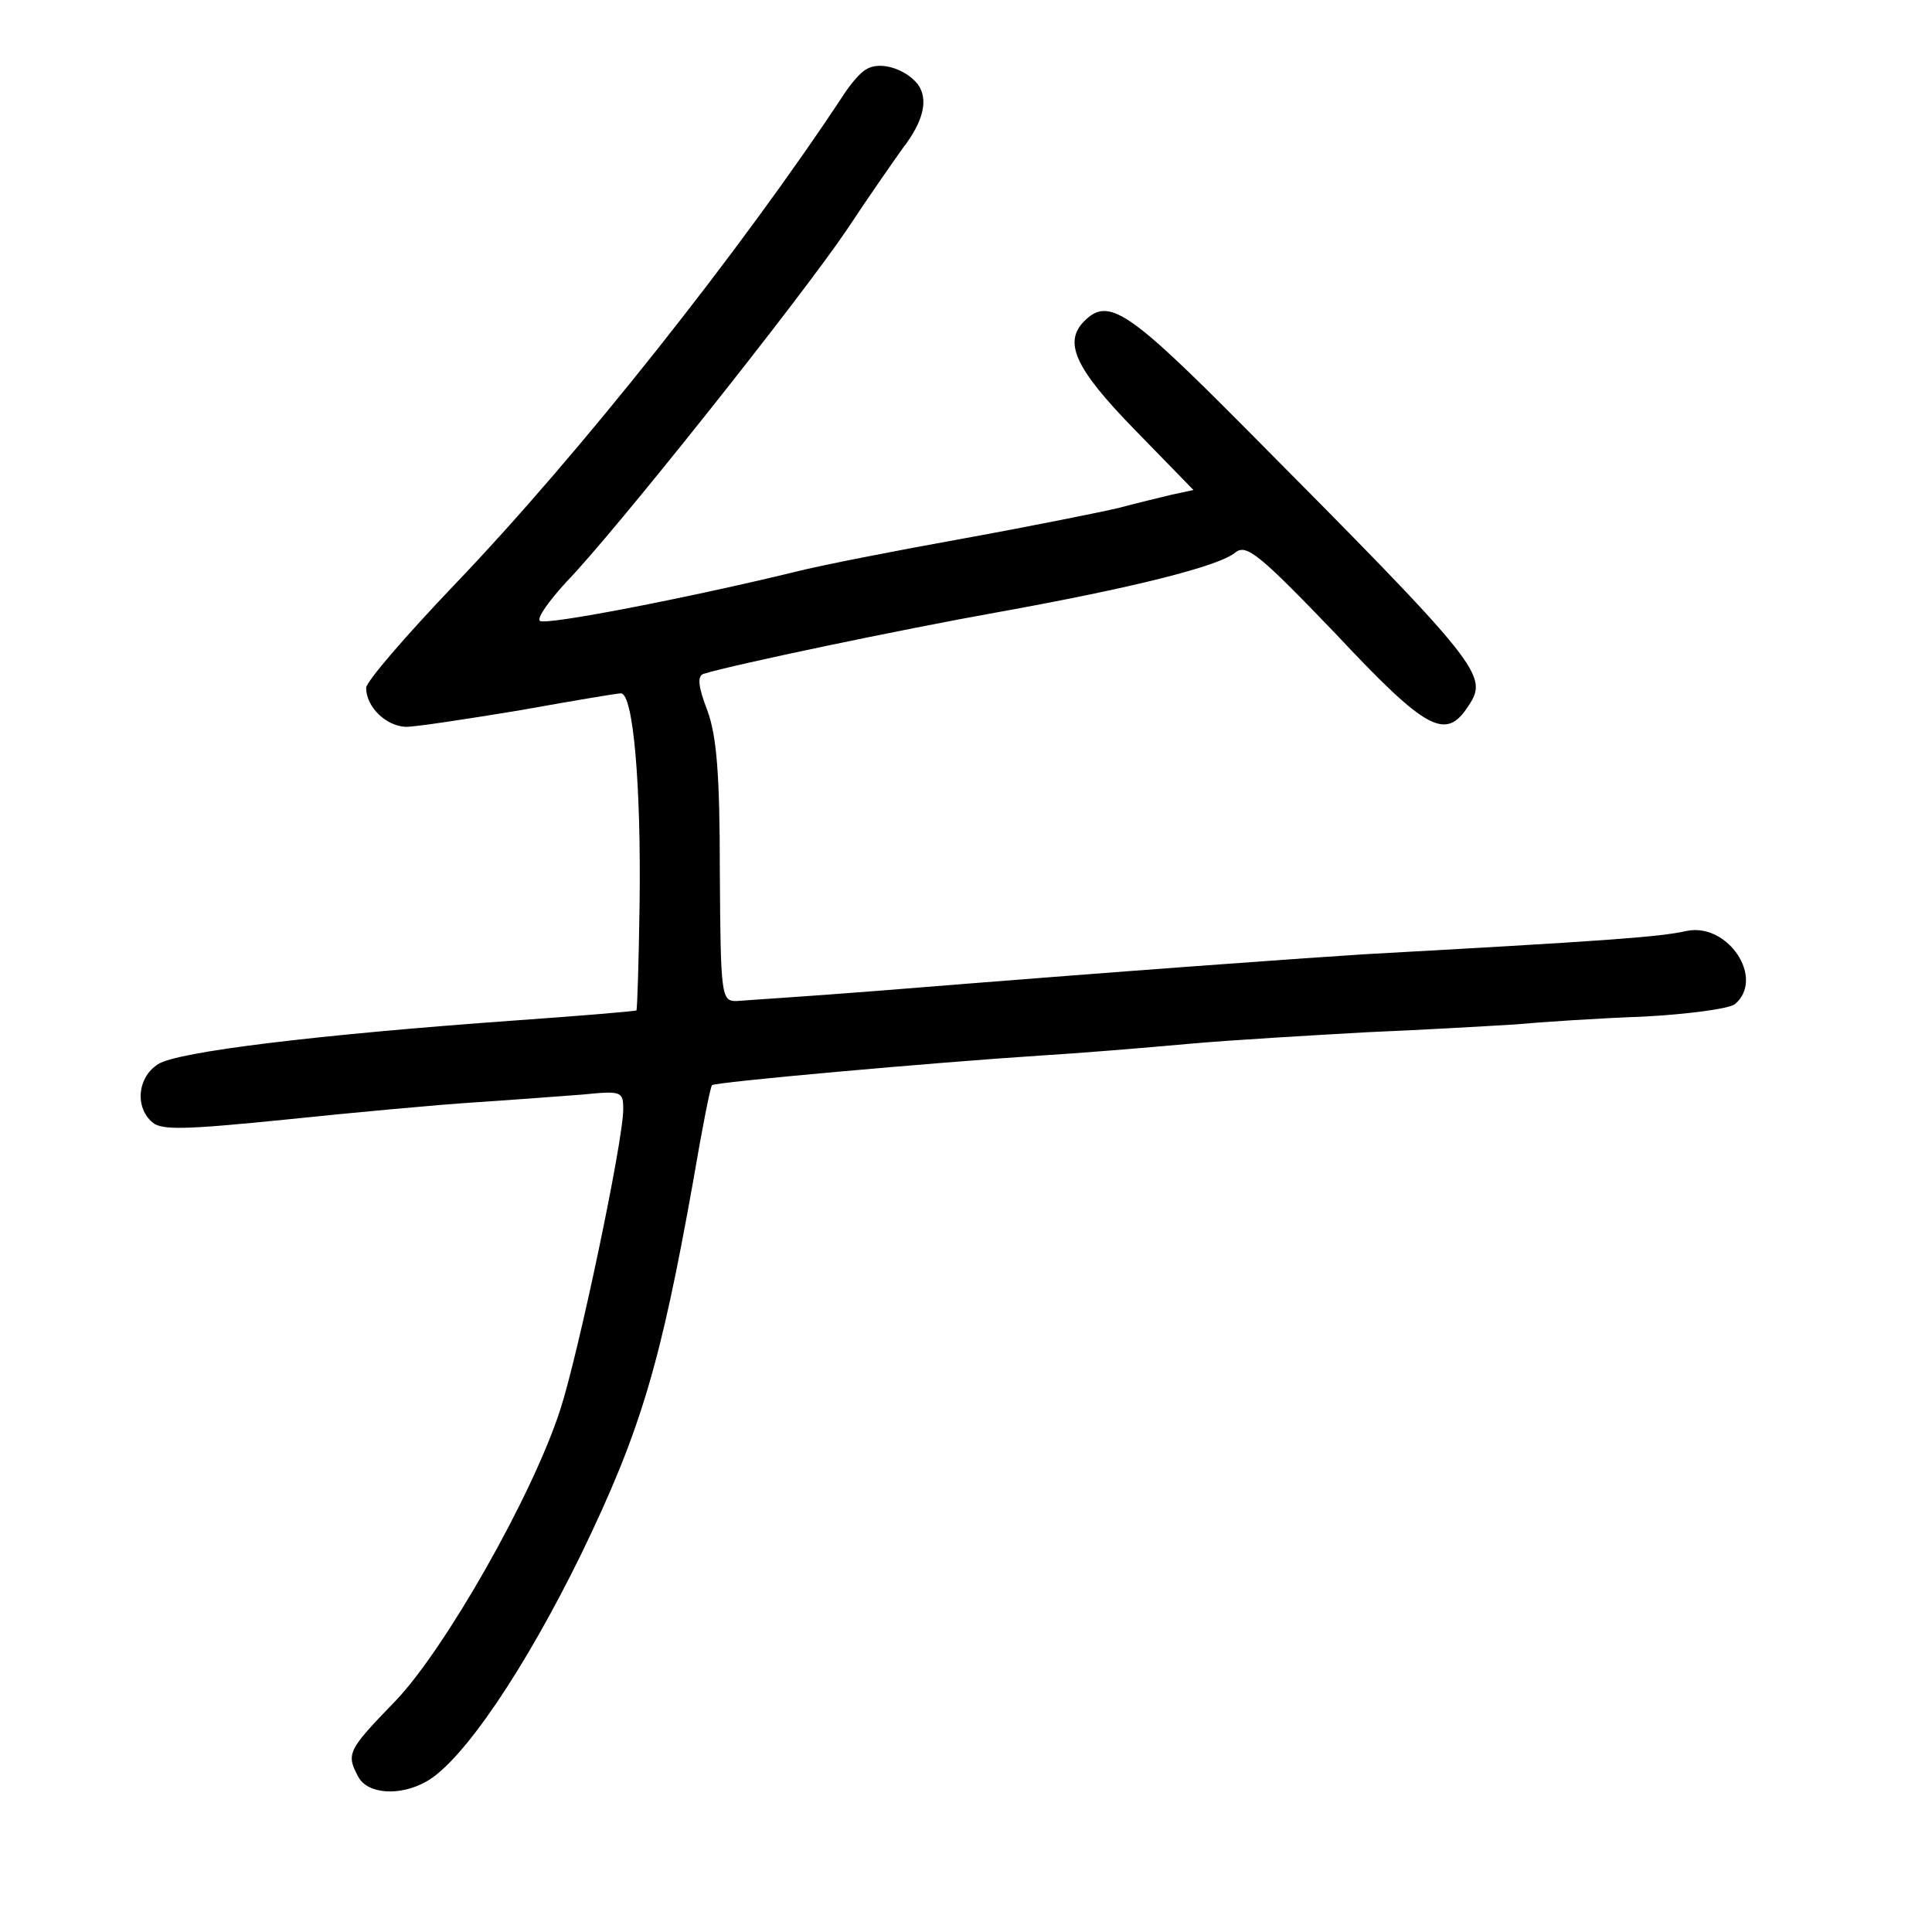
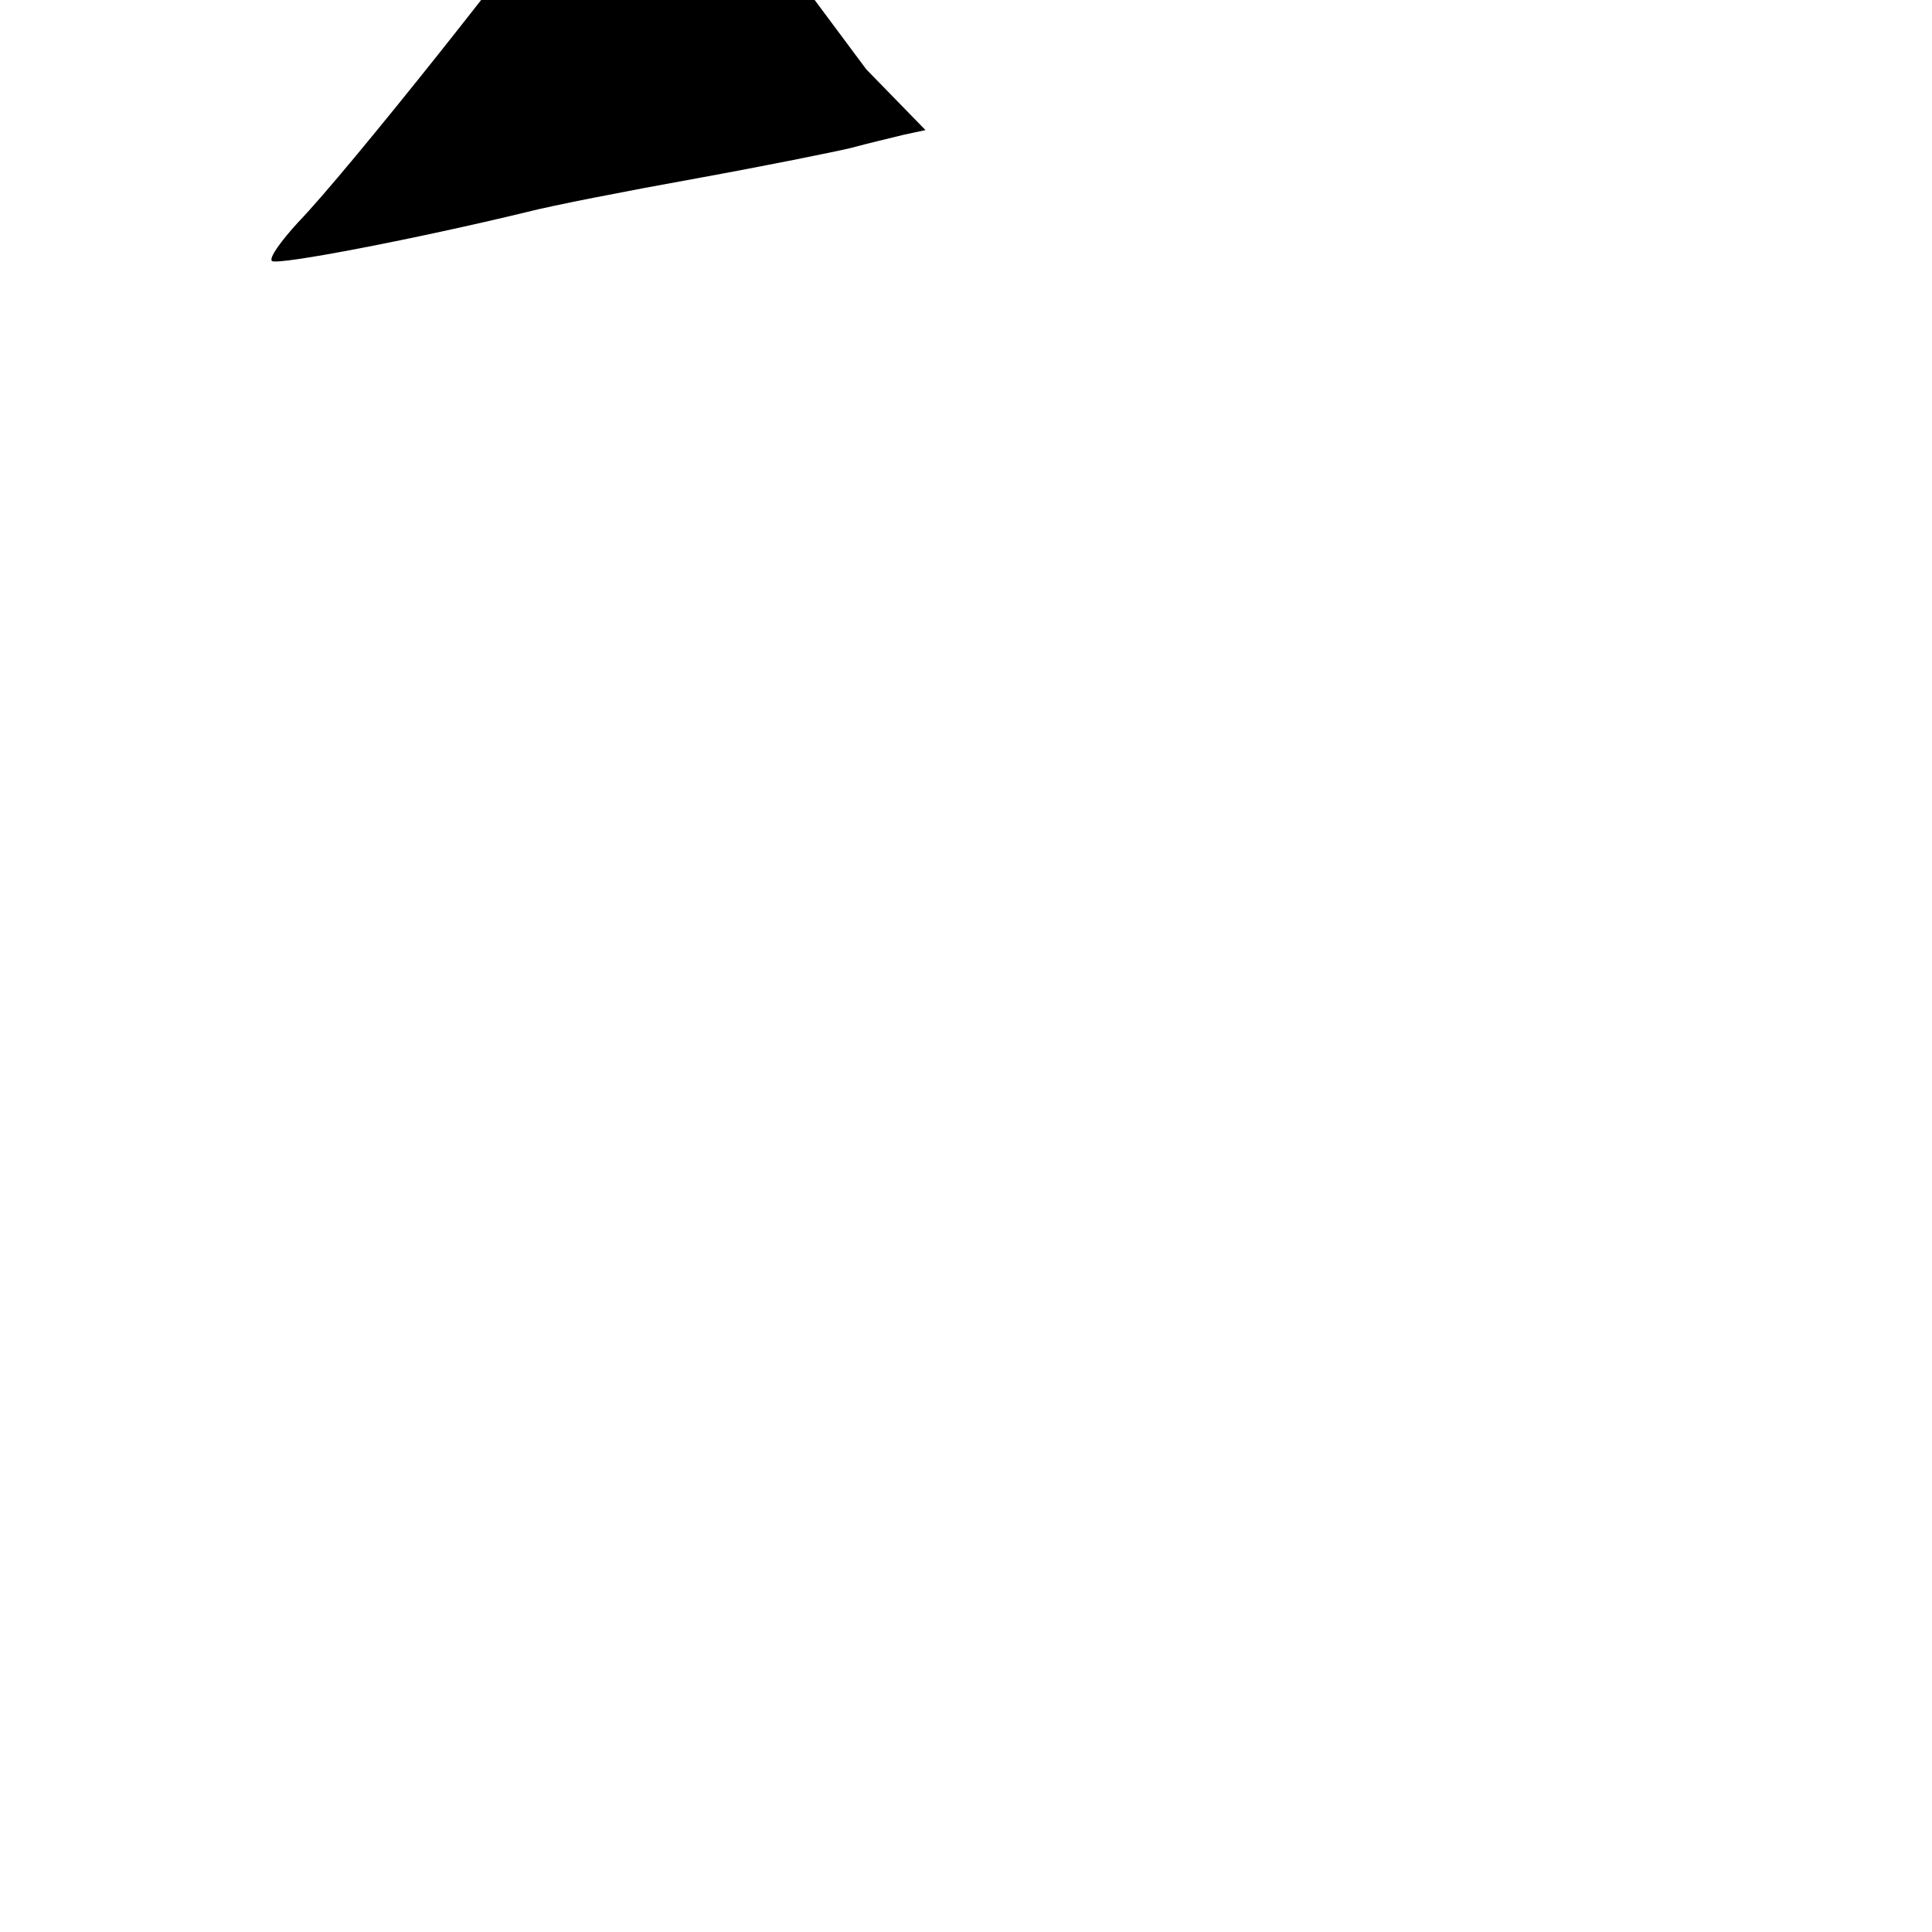
<svg xmlns="http://www.w3.org/2000/svg" version="1.0" width="248pt" height="248pt" viewBox="0 0 248 248" preserveAspectRatio="xMidYMid meet">
  <g transform="translate(0,248) scale(0.1,-0.1)" fill="#000000" stroke="none">
-     <path d="M1112 2391 c-8 -4 -21 -20 -30 -34 -130 -197 -338 -460 -499 -628 -62 -65 -113 -124 -113 -132 0 -24 25 -49 51 -50 13 0 78 10 145 21 67 12 126 22 131 22 16 0 26 -119 24 -270 -1 -74 -3 -135 -4 -137 -1 -1 -72 -7 -157 -13 -251 -18 -433 -40 -457 -56 -27 -17 -30 -56 -7 -75 12 -10 43 -9 172 4 86 9 195 19 242 22 47 3 109 8 138 10 50 5 52 4 52 -19 0 -41 -58 -316 -81 -386 -36 -111 -148 -307 -211 -373 -62 -64 -64 -68 -48 -98 12 -22 53 -25 87 -6 47 26 127 145 199 292 77 159 102 245 144 480 11 65 22 121 24 122 3 4 283 29 421 38 50 3 135 10 190 15 55 5 159 11 230 15 72 3 157 8 190 10 33 3 107 8 164 10 57 3 110 10 118 16 39 33 -9 105 -62 94 -35 -8 -108 -13 -415 -30 -92 -6 -290 -20 -625 -47 -88 -7 -169 -12 -180 -13 -19 0 -20 7 -21 165 0 126 -4 175 -16 208 -12 31 -13 44 -5 47 39 12 254 57 377 79 172 31 285 59 306 77 14 11 31 -3 128 -104 118 -126 142 -138 171 -93 26 39 18 50 -287 357 -149 150 -175 168 -206 137 -27 -27 -13 -60 64 -139 l76 -78 -28 -6 c-16 -4 -46 -11 -68 -17 -21 -5 -110 -23 -198 -39 -89 -16 -186 -35 -217 -43 -140 -34 -321 -69 -328 -63 -4 4 12 26 34 50 62 64 299 362 360 452 29 44 62 91 72 105 27 35 33 63 19 82 -16 20 -49 30 -66 19z" />
+     <path d="M1112 2391 l76 -78 -28 -6 c-16 -4 -46 -11 -68 -17 -21 -5 -110 -23 -198 -39 -89 -16 -186 -35 -217 -43 -140 -34 -321 -69 -328 -63 -4 4 12 26 34 50 62 64 299 362 360 452 29 44 62 91 72 105 27 35 33 63 19 82 -16 20 -49 30 -66 19z" />
  </g>
</svg>